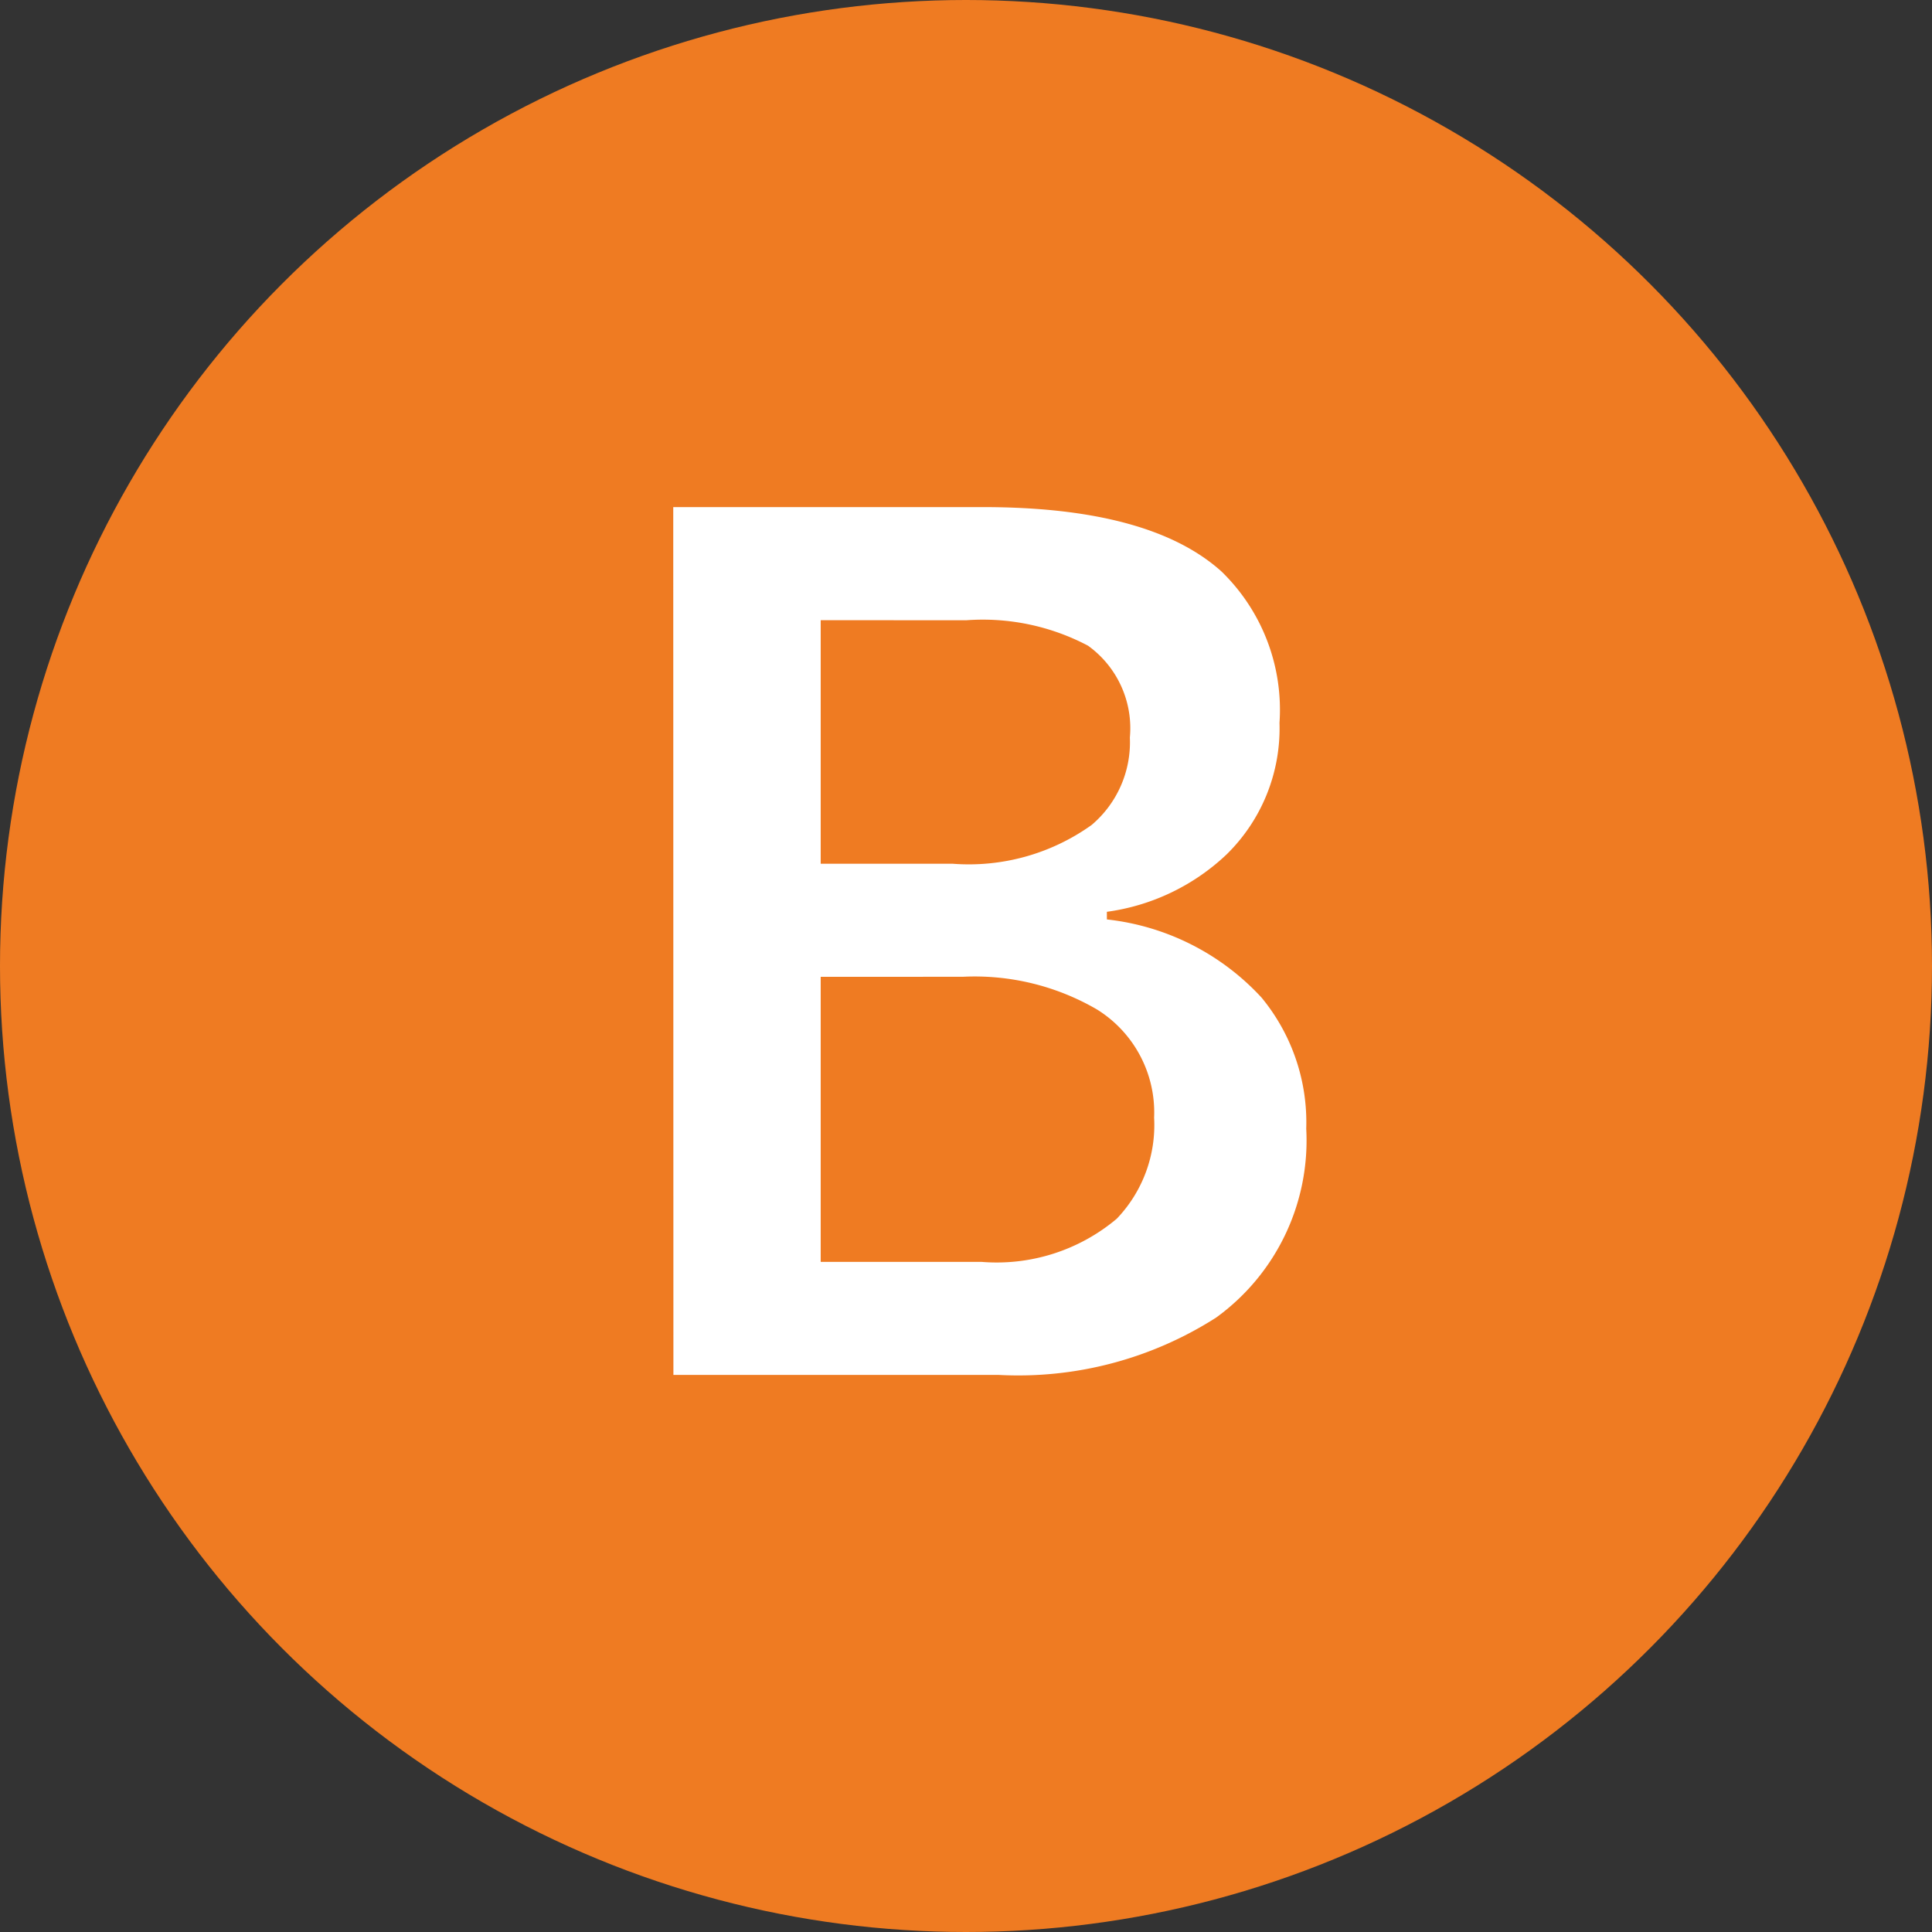
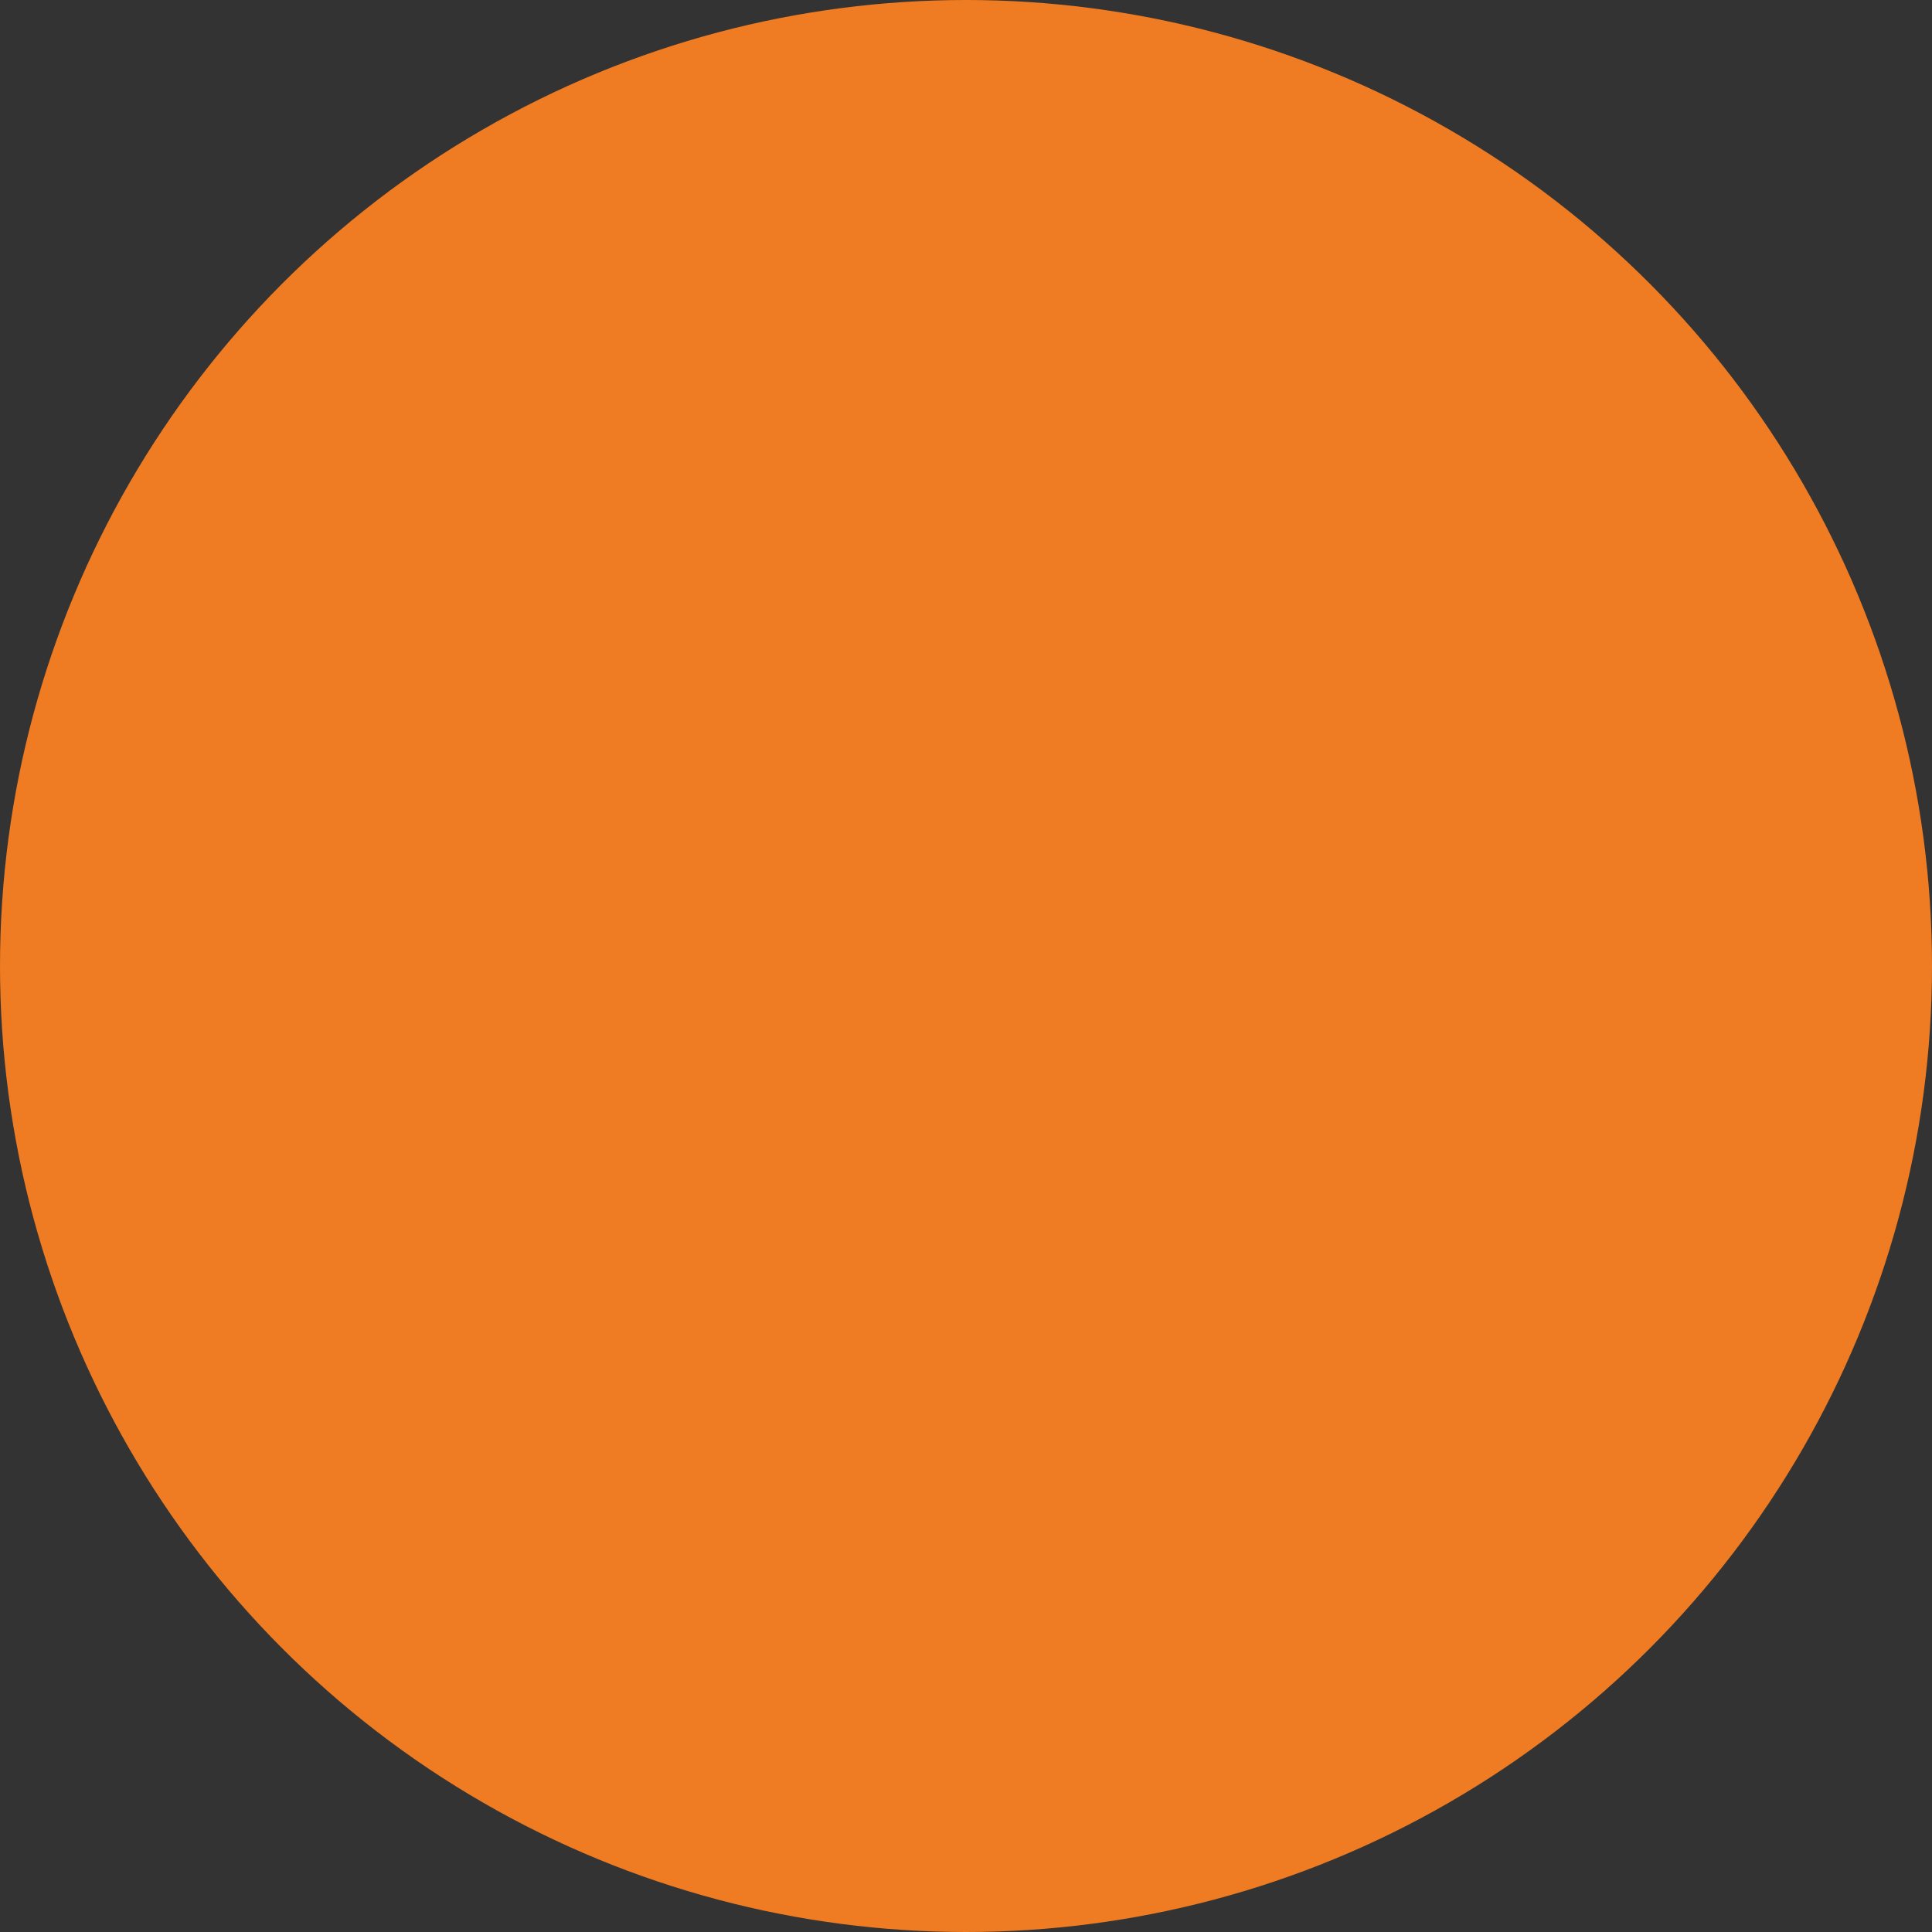
<svg xmlns="http://www.w3.org/2000/svg" width="38" height="38" viewBox="0 0 38 38">
  <rect x="0" y="0" width="38" height="38" fill="#333333" stroke="none" />
  <g id="グループ_2" data-name="グループ 2" transform="translate(-55 -1453)">
    <circle id="楕円形_13" data-name="楕円形 13" cx="19" cy="19" r="19" transform="translate(55 1453)" fill="#ef7b22" />
-     <path id="パス_131" data-name="パス 131" d="M-5.758-17.026H.333q3.287,0,4.694,1.268a3.789,3.789,0,0,1,1.139,2.976,3.47,3.47,0,0,1-1.042,2.589A4.256,4.256,0,0,1,2.771-9.066v.15A4.857,4.857,0,0,1,5.812-7.38,3.857,3.857,0,0,1,6.692-4.8,4.3,4.3,0,0,1,4.92-1.085,7.224,7.224,0,0,1,.645.043h-6.4Zm2.9,2.224v4.791h2.6a4.149,4.149,0,0,0,2.729-.763,2.13,2.13,0,0,0,.752-1.719A2,2,0,0,0,2.4-14.3,4.434,4.434,0,0,0,0-14.8Zm0,7.015v5.607H.312a3.667,3.667,0,0,0,2.653-.849A2.663,2.663,0,0,0,3.7-5.017,2.384,2.384,0,0,0,2.578-7.144,4.779,4.779,0,0,0-.064-7.788Z" transform="translate(74 1480)" fill="#fff" />
  </g>
</svg>